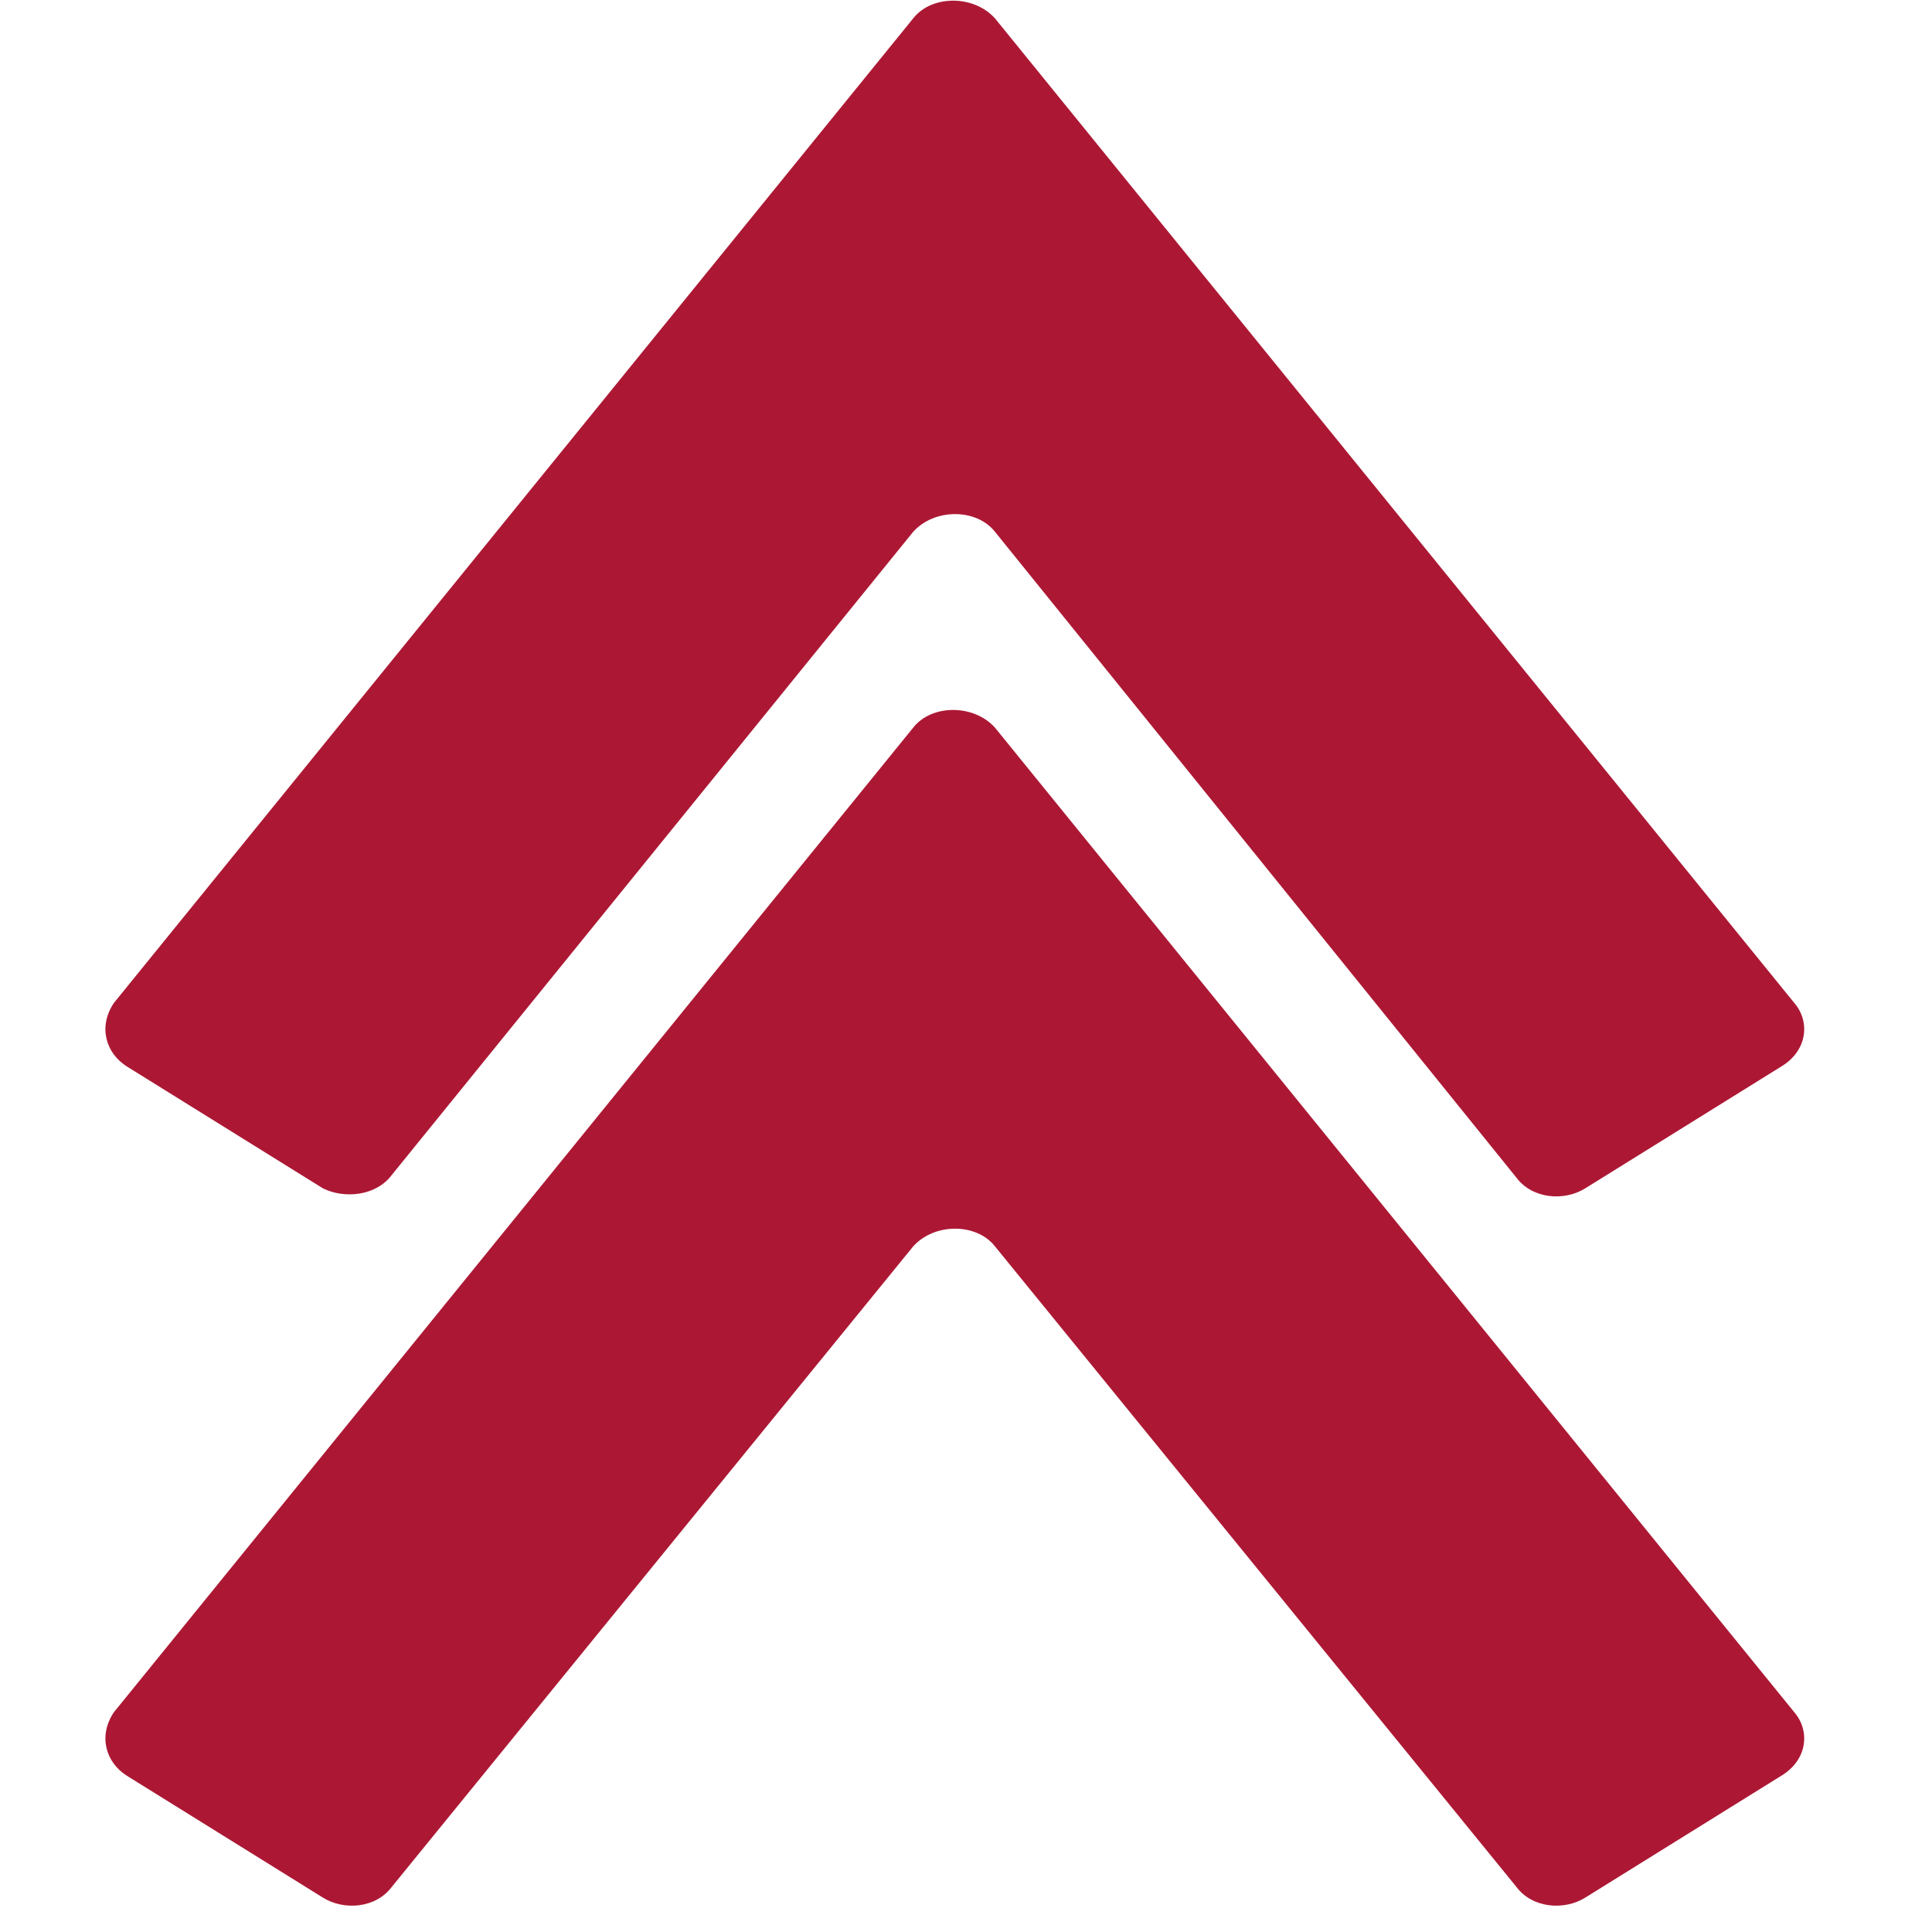
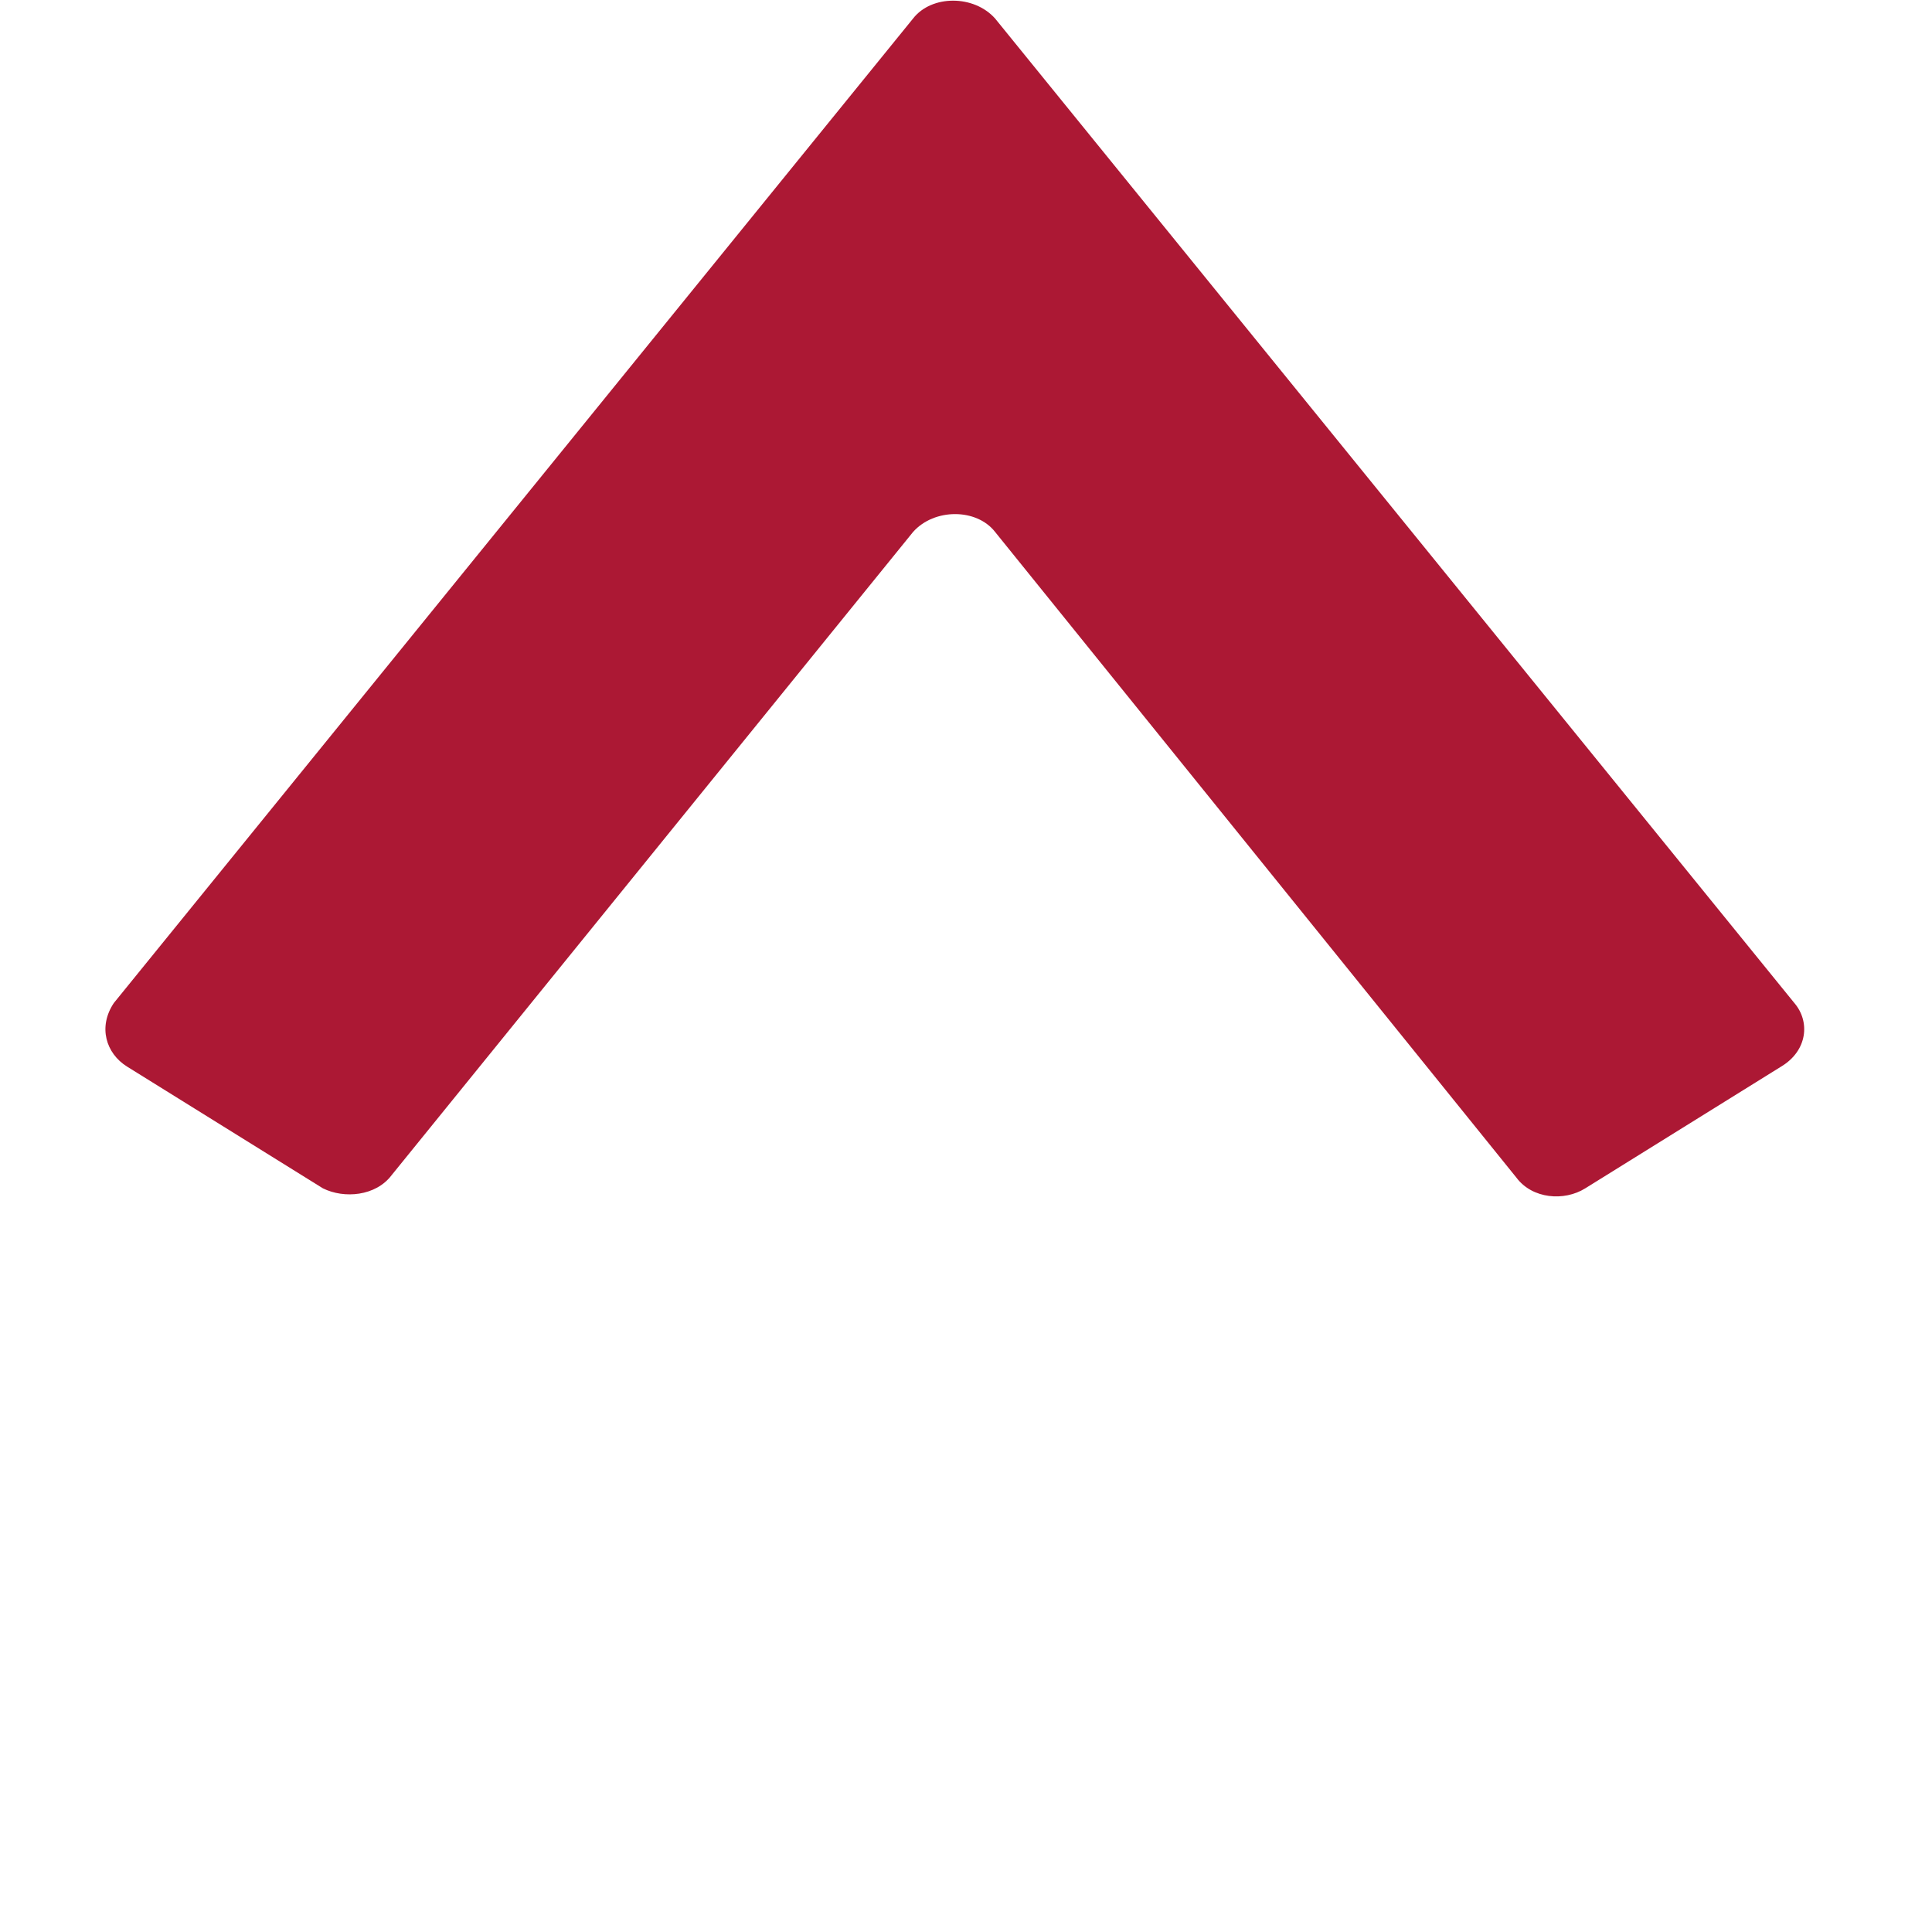
<svg xmlns="http://www.w3.org/2000/svg" version="1.1" id="Capa_1" x="0px" y="0px" viewBox="0 0 73 73" style="enable-background:new 0 0 73 73;" xml:space="preserve">
  <style type="text/css">
	.st0{fill:#AC1834;}
</style>
  <path class="st0" d="M12.2,44.9l-7.4-4.6c-0.8-0.5-1.1-1.5-0.5-2.4L34.5,0.7c0.7-0.9,2.3-0.9,3.1,0l30.2,37.2  c0.6,0.7,0.5,1.8-0.5,2.4l-7.4,4.6c-0.8,0.5-2,0.4-2.6-0.4L37.6,20.1c-0.7-0.9-2.3-0.9-3.1,0L14.8,44.4C14.2,45.2,13,45.3,12.2,44.9  z" />
-   <path class="st0" d="M12.2,71.7l-7.4-4.6c-0.8-0.5-1.1-1.5-0.5-2.4l30.2-37.2c0.7-0.9,2.3-0.9,3.1,0l30.2,37.2  c0.6,0.7,0.5,1.8-0.5,2.4l-7.4,4.6c-0.8,0.5-2,0.4-2.6-0.4L37.6,47.1c-0.7-0.9-2.3-0.9-3.1,0L14.8,71.3C14.2,72.1,13,72.2,12.2,71.7  z" />
</svg>